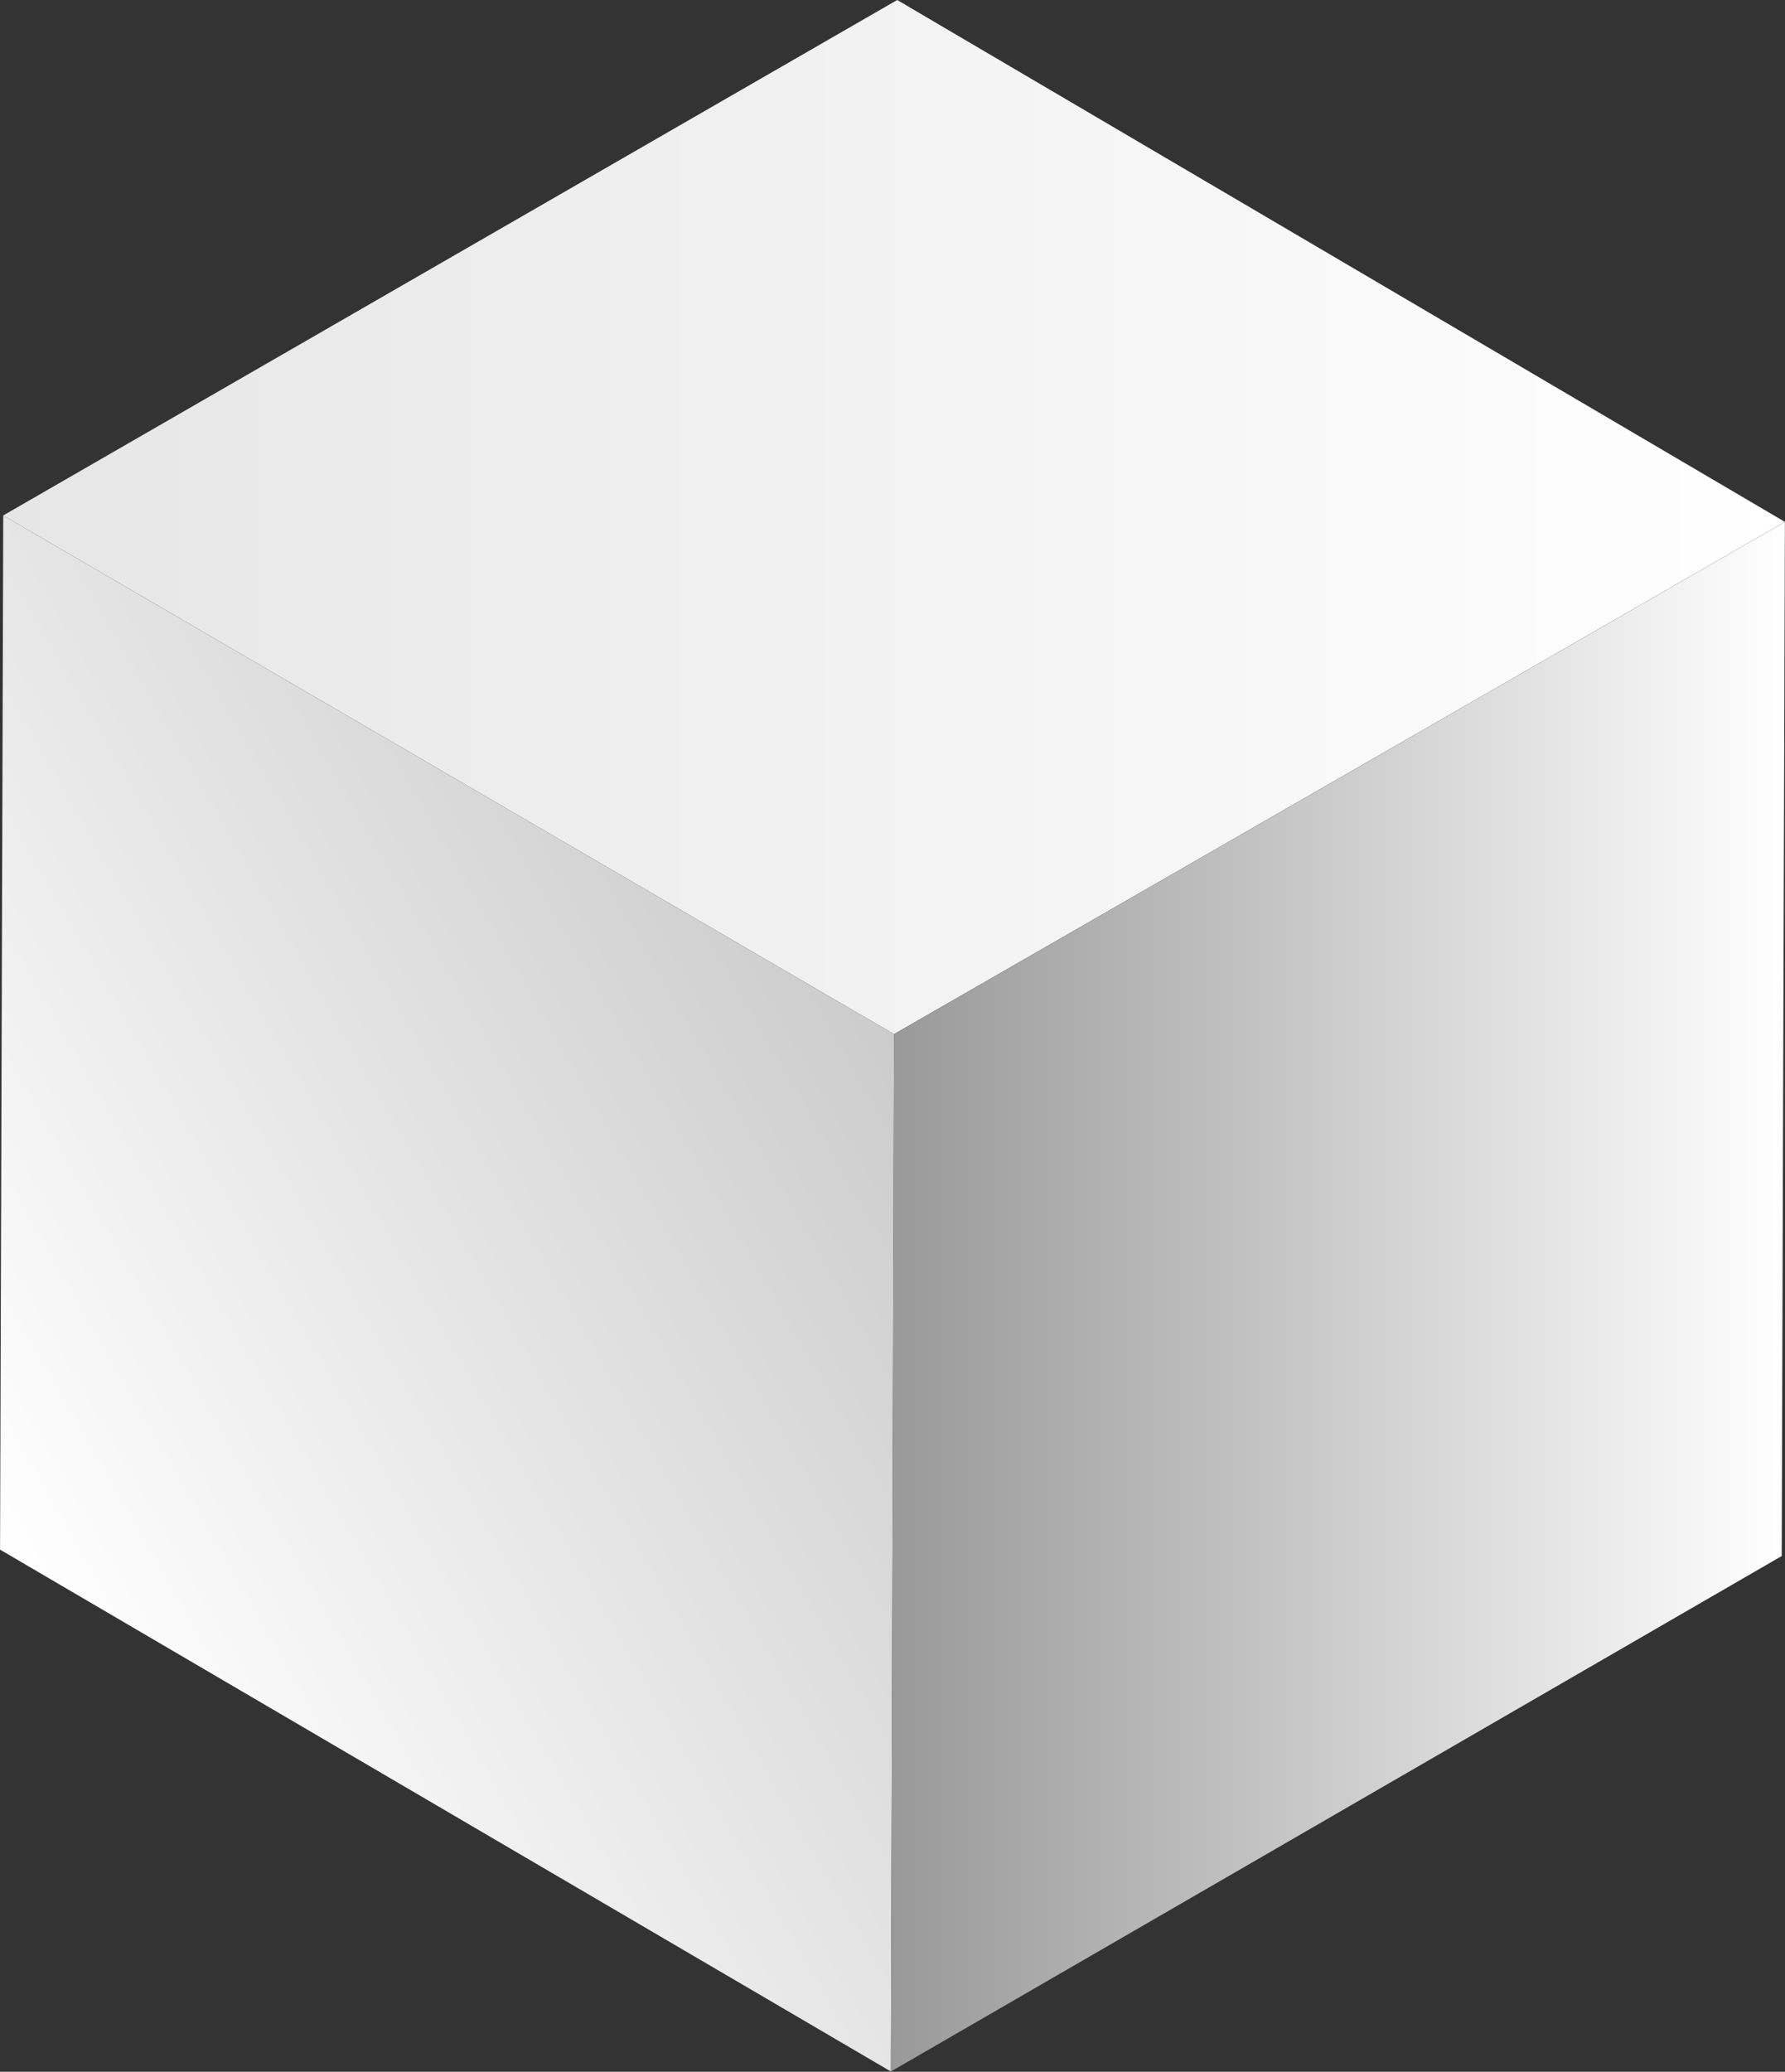
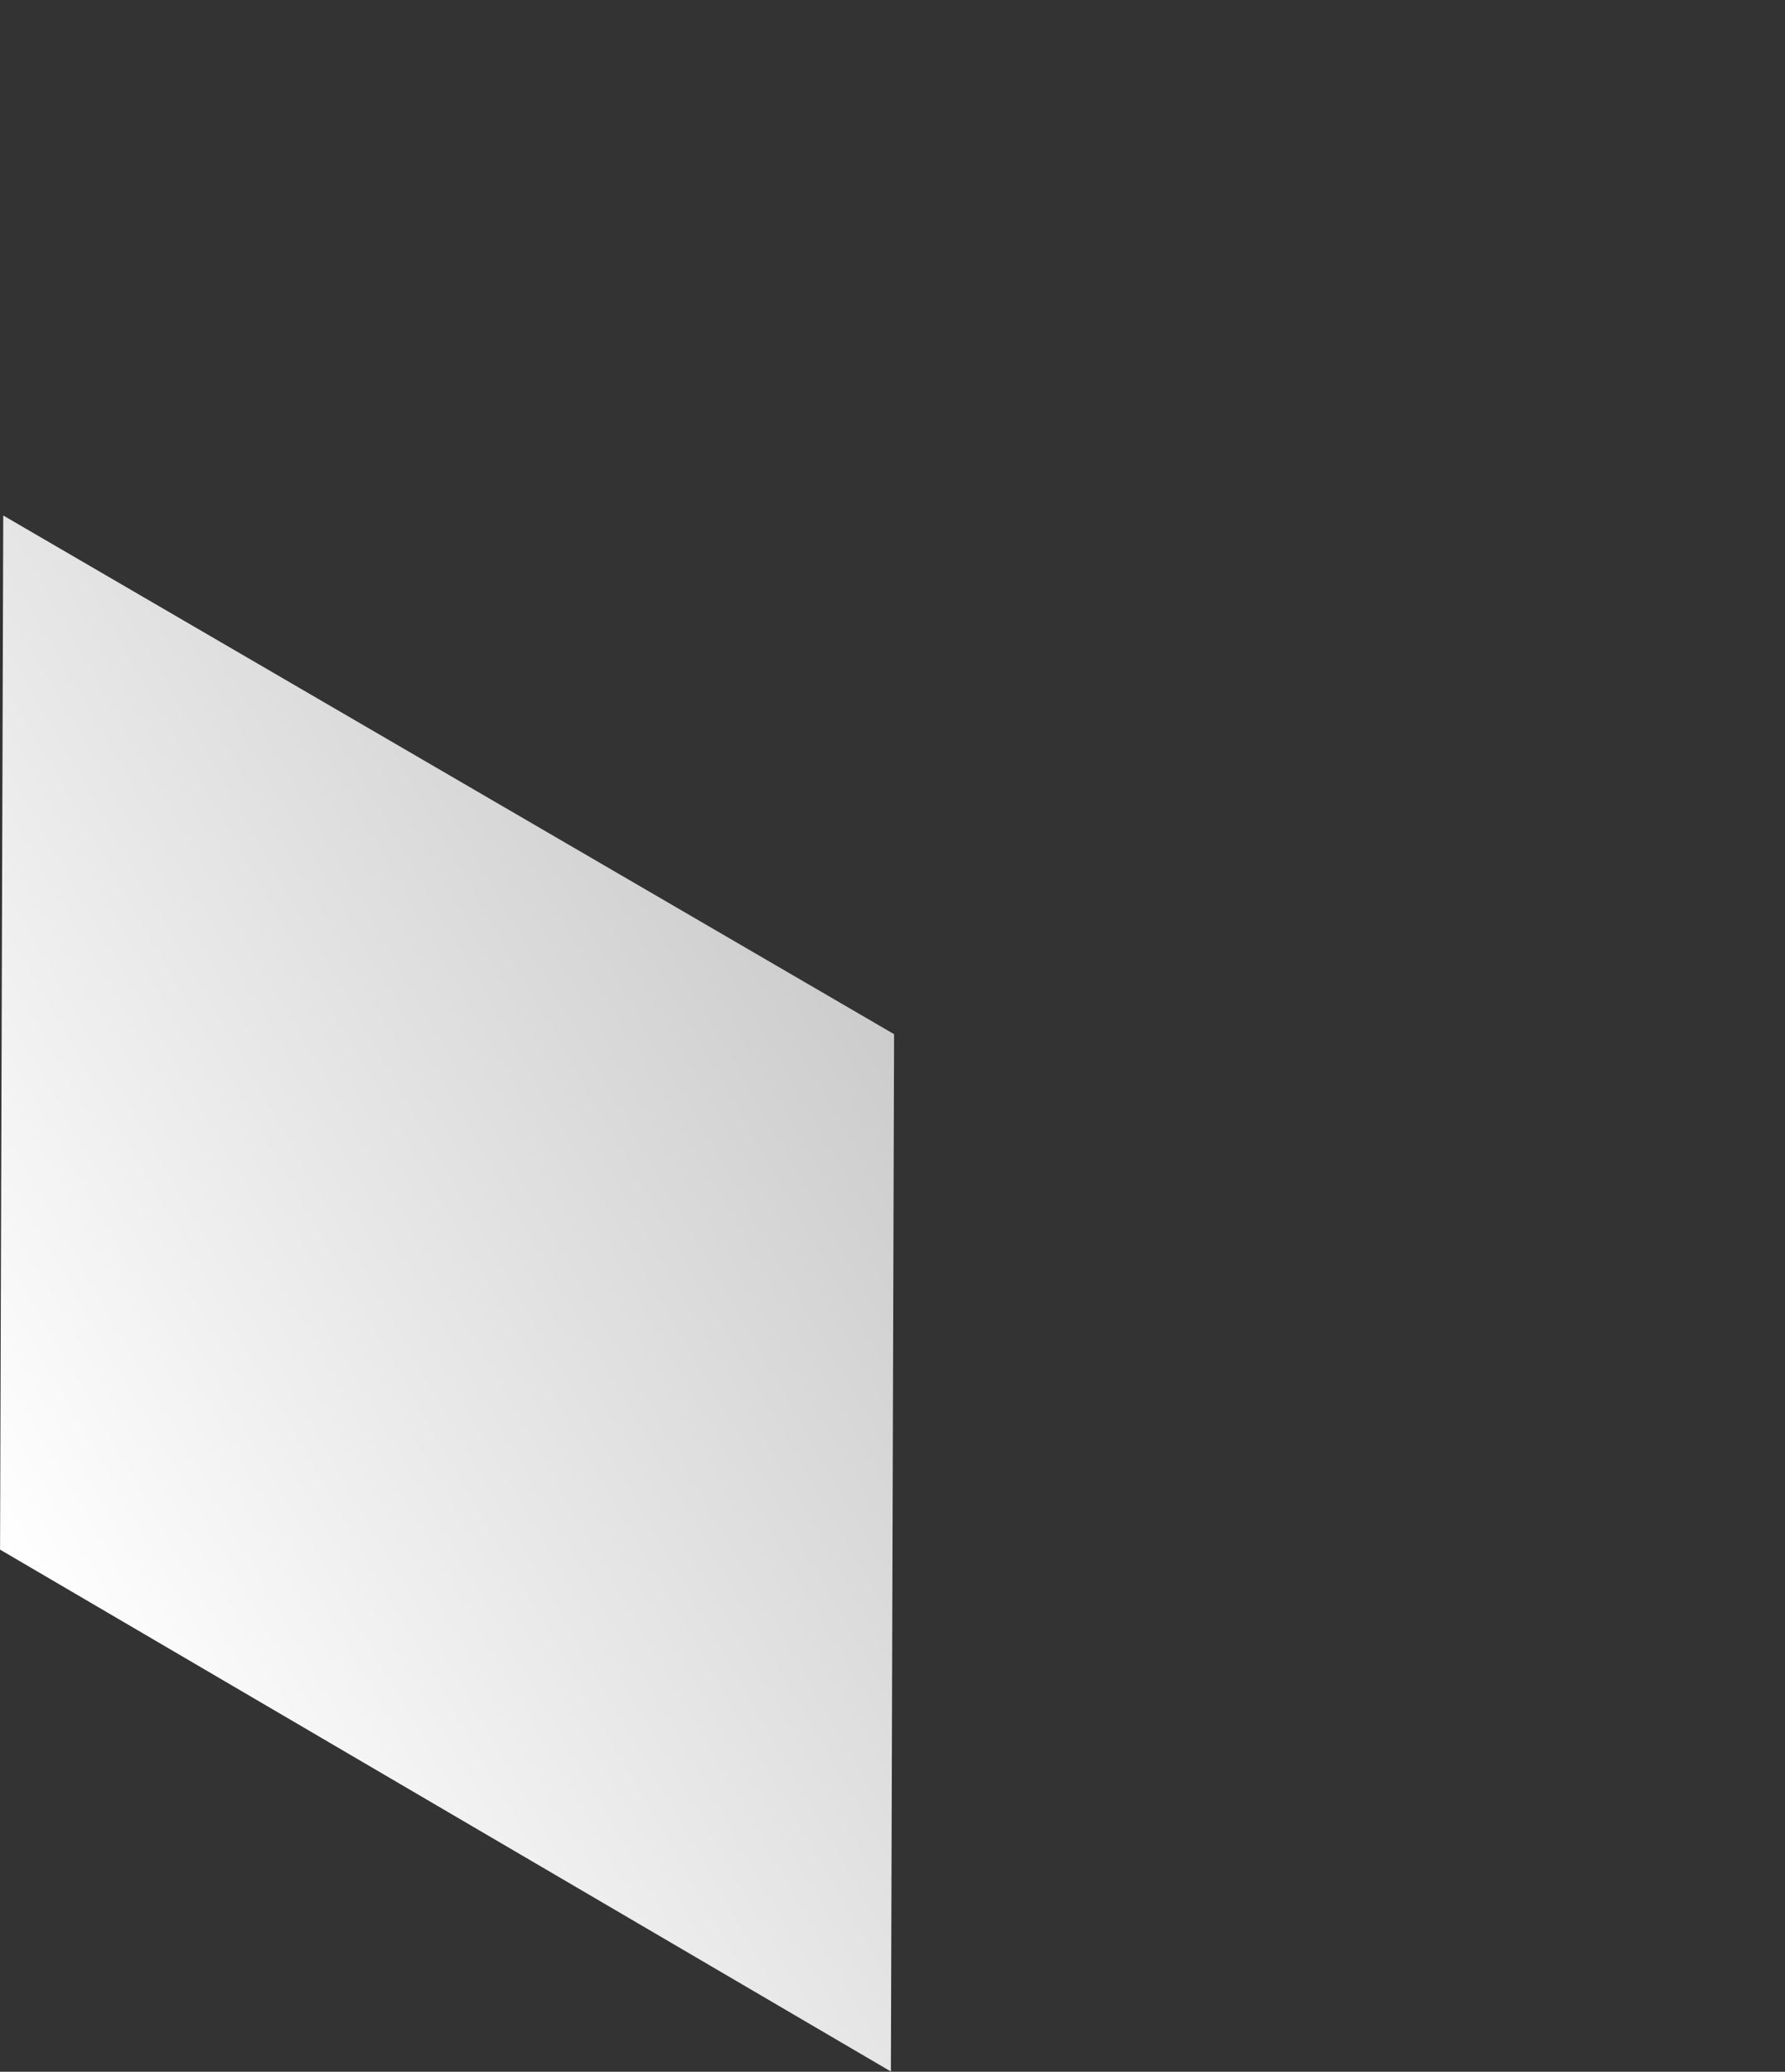
<svg xmlns="http://www.w3.org/2000/svg" width="5709" height="6624" viewBox="0 0 5709 6624" fill="none">
  <rect x="0" y="0" width="5709" height="6624" fill="#333333" stroke="none" />
-   <path d="M5708.55 1668.55L2869.56 0L10.258 1648.07L2859.42 3306.38L5708.55 1668.55Z" fill="url(#paint0_linear)" />
  <path d="M10.371 1648.19L0.197 4954.57L2849.33 6623.11L2859.54 3306.49L10.371 1648.19Z" fill="url(#paint1_linear)" />
-   <path d="M5708.65 1668.67L2859.51 3306.5L2849.38 6623.12L5698.51 4975.05" fill="url(#paint2_linear)" />
  <defs>
    <linearGradient id="paint0_linear" x1="5712.75" y1="1655.28" x2="12.104" y2="1655.28" gradientUnits="userSpaceOnUse">
      <stop stop-color="white" />
      <stop offset="1" stop-color="#E6E6E6" />
    </linearGradient>
    <linearGradient id="paint1_linear" x1="3.617" y1="4961.43" x2="2862.8" y2="3320.48" gradientUnits="userSpaceOnUse">
      <stop stop-color="white" />
      <stop offset="1" stop-color="#CCCCCC" />
    </linearGradient>
    <linearGradient id="paint2_linear" x1="5712.84" y1="4144.22" x2="2845.18" y2="4144.22" gradientUnits="userSpaceOnUse">
      <stop stop-color="white" />
      <stop offset="1" stop-color="#999999" />
    </linearGradient>
  </defs>
</svg>